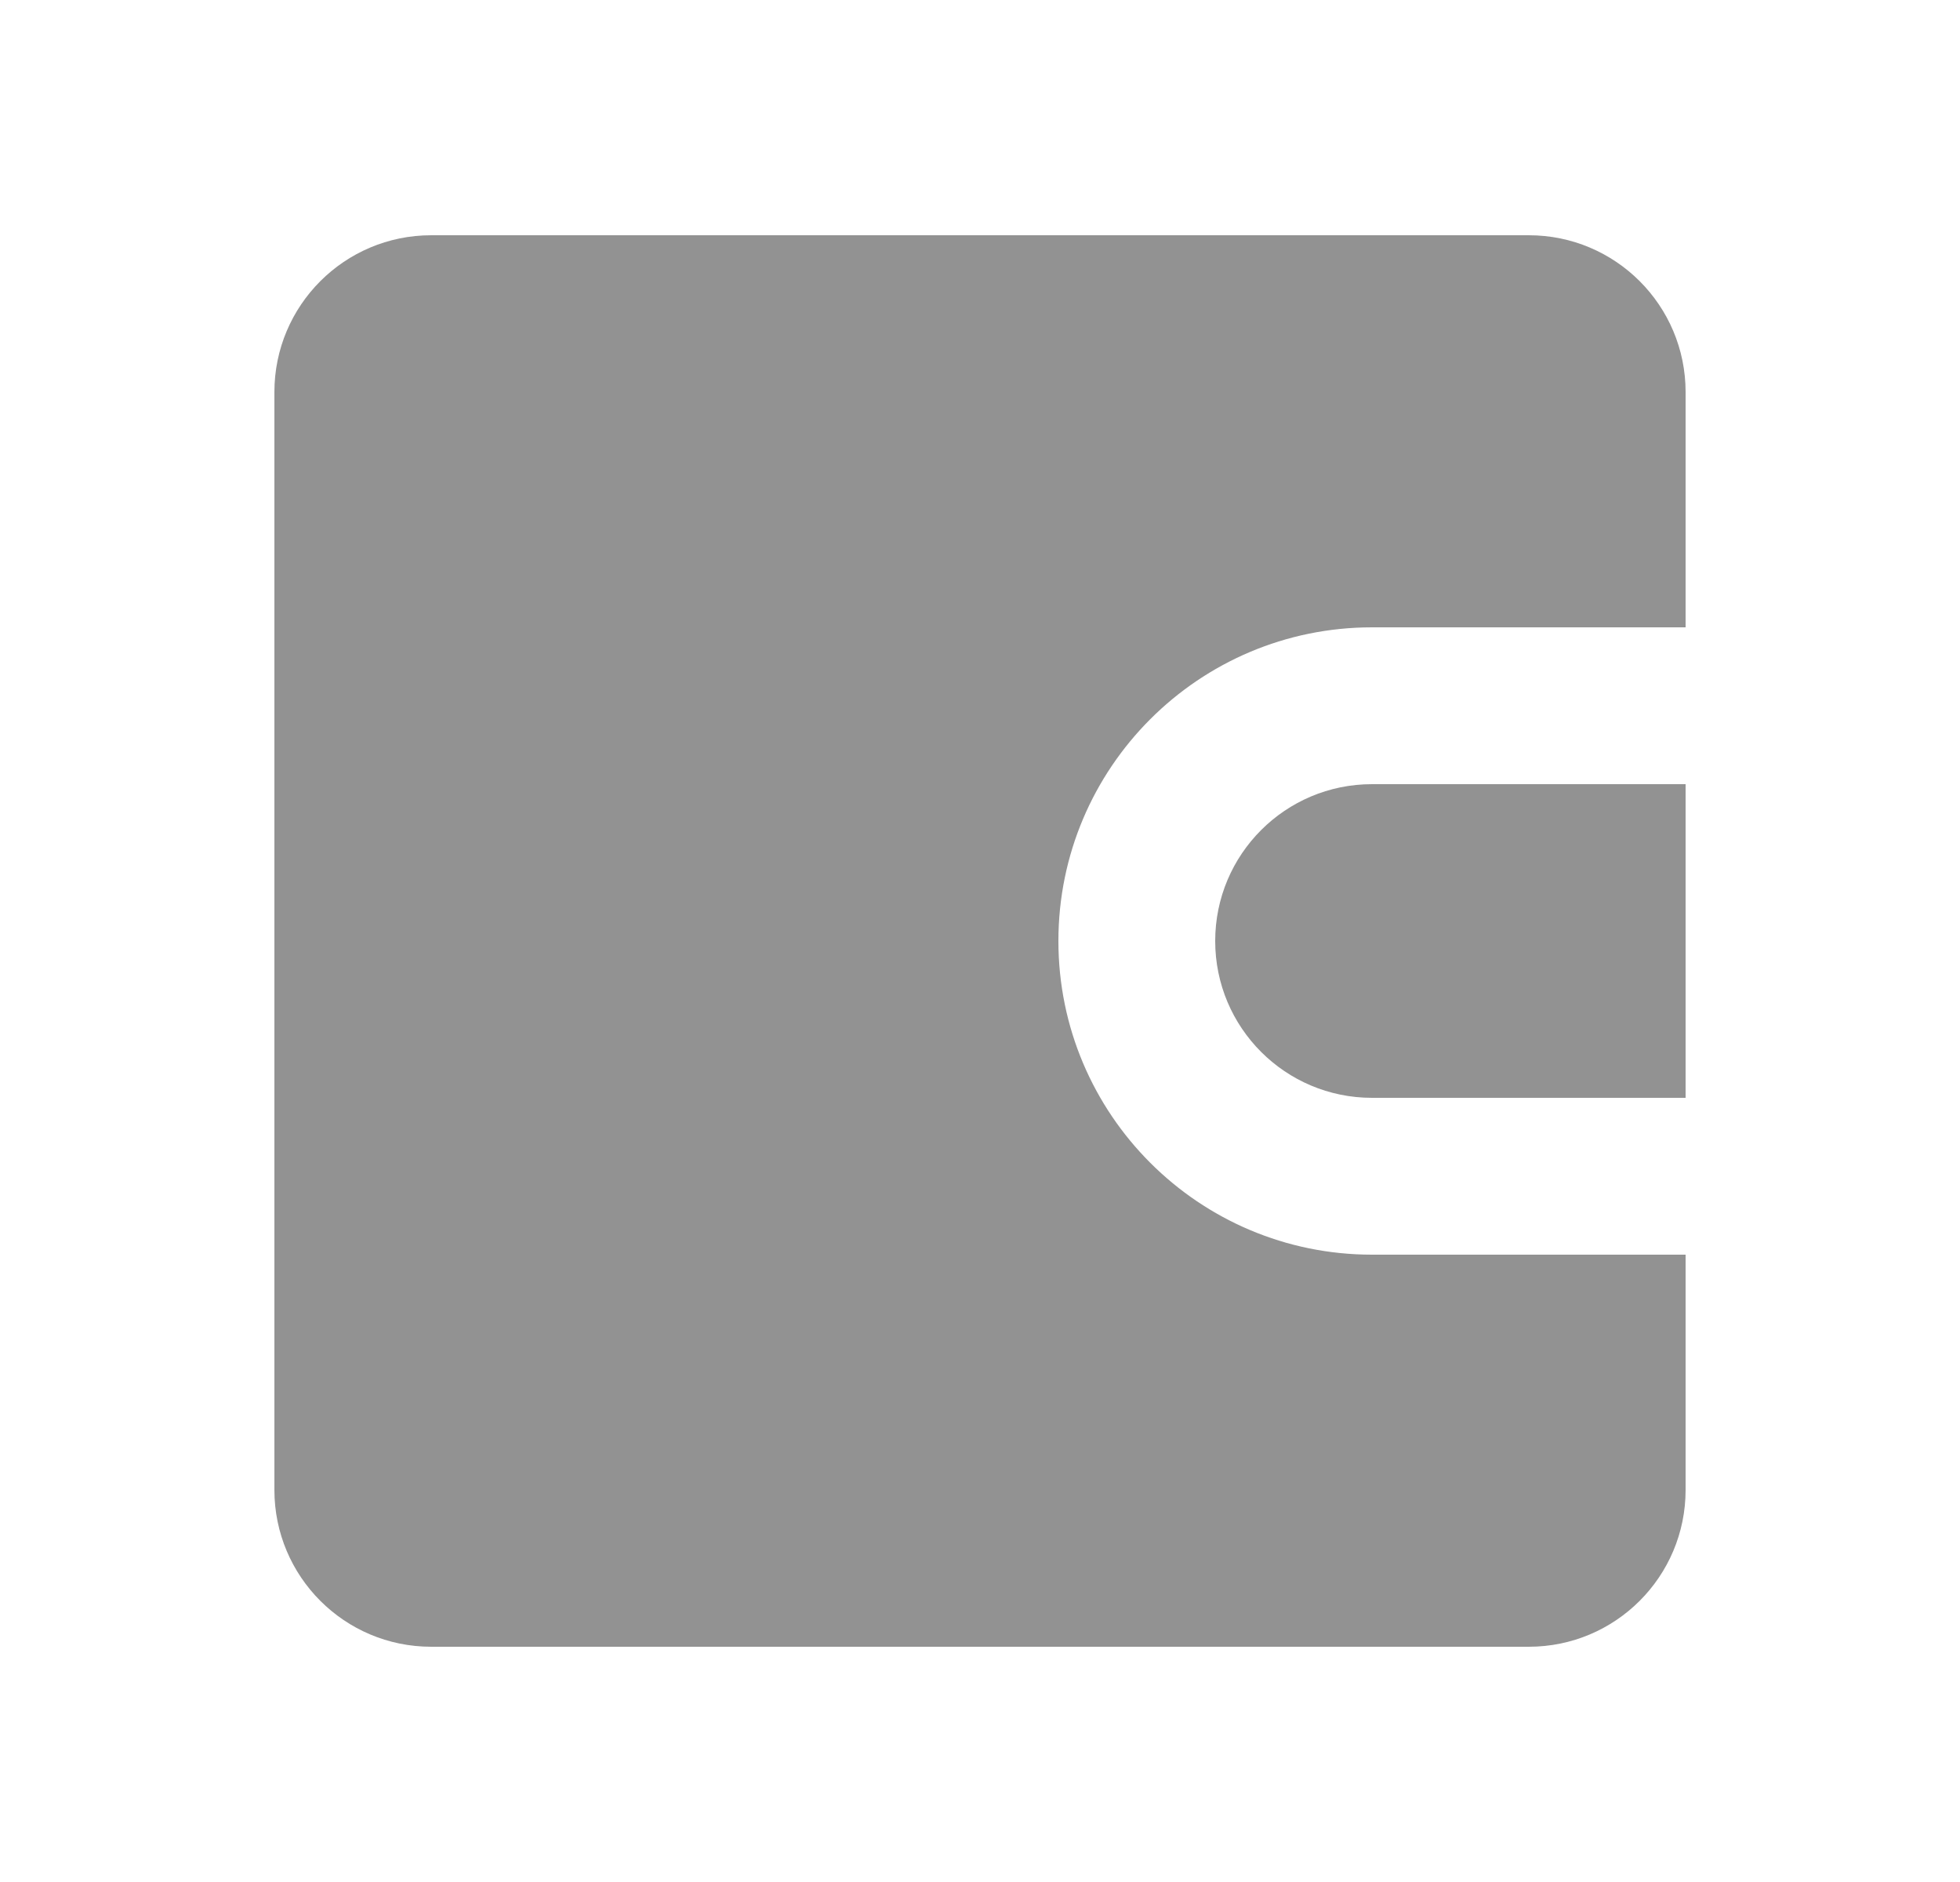
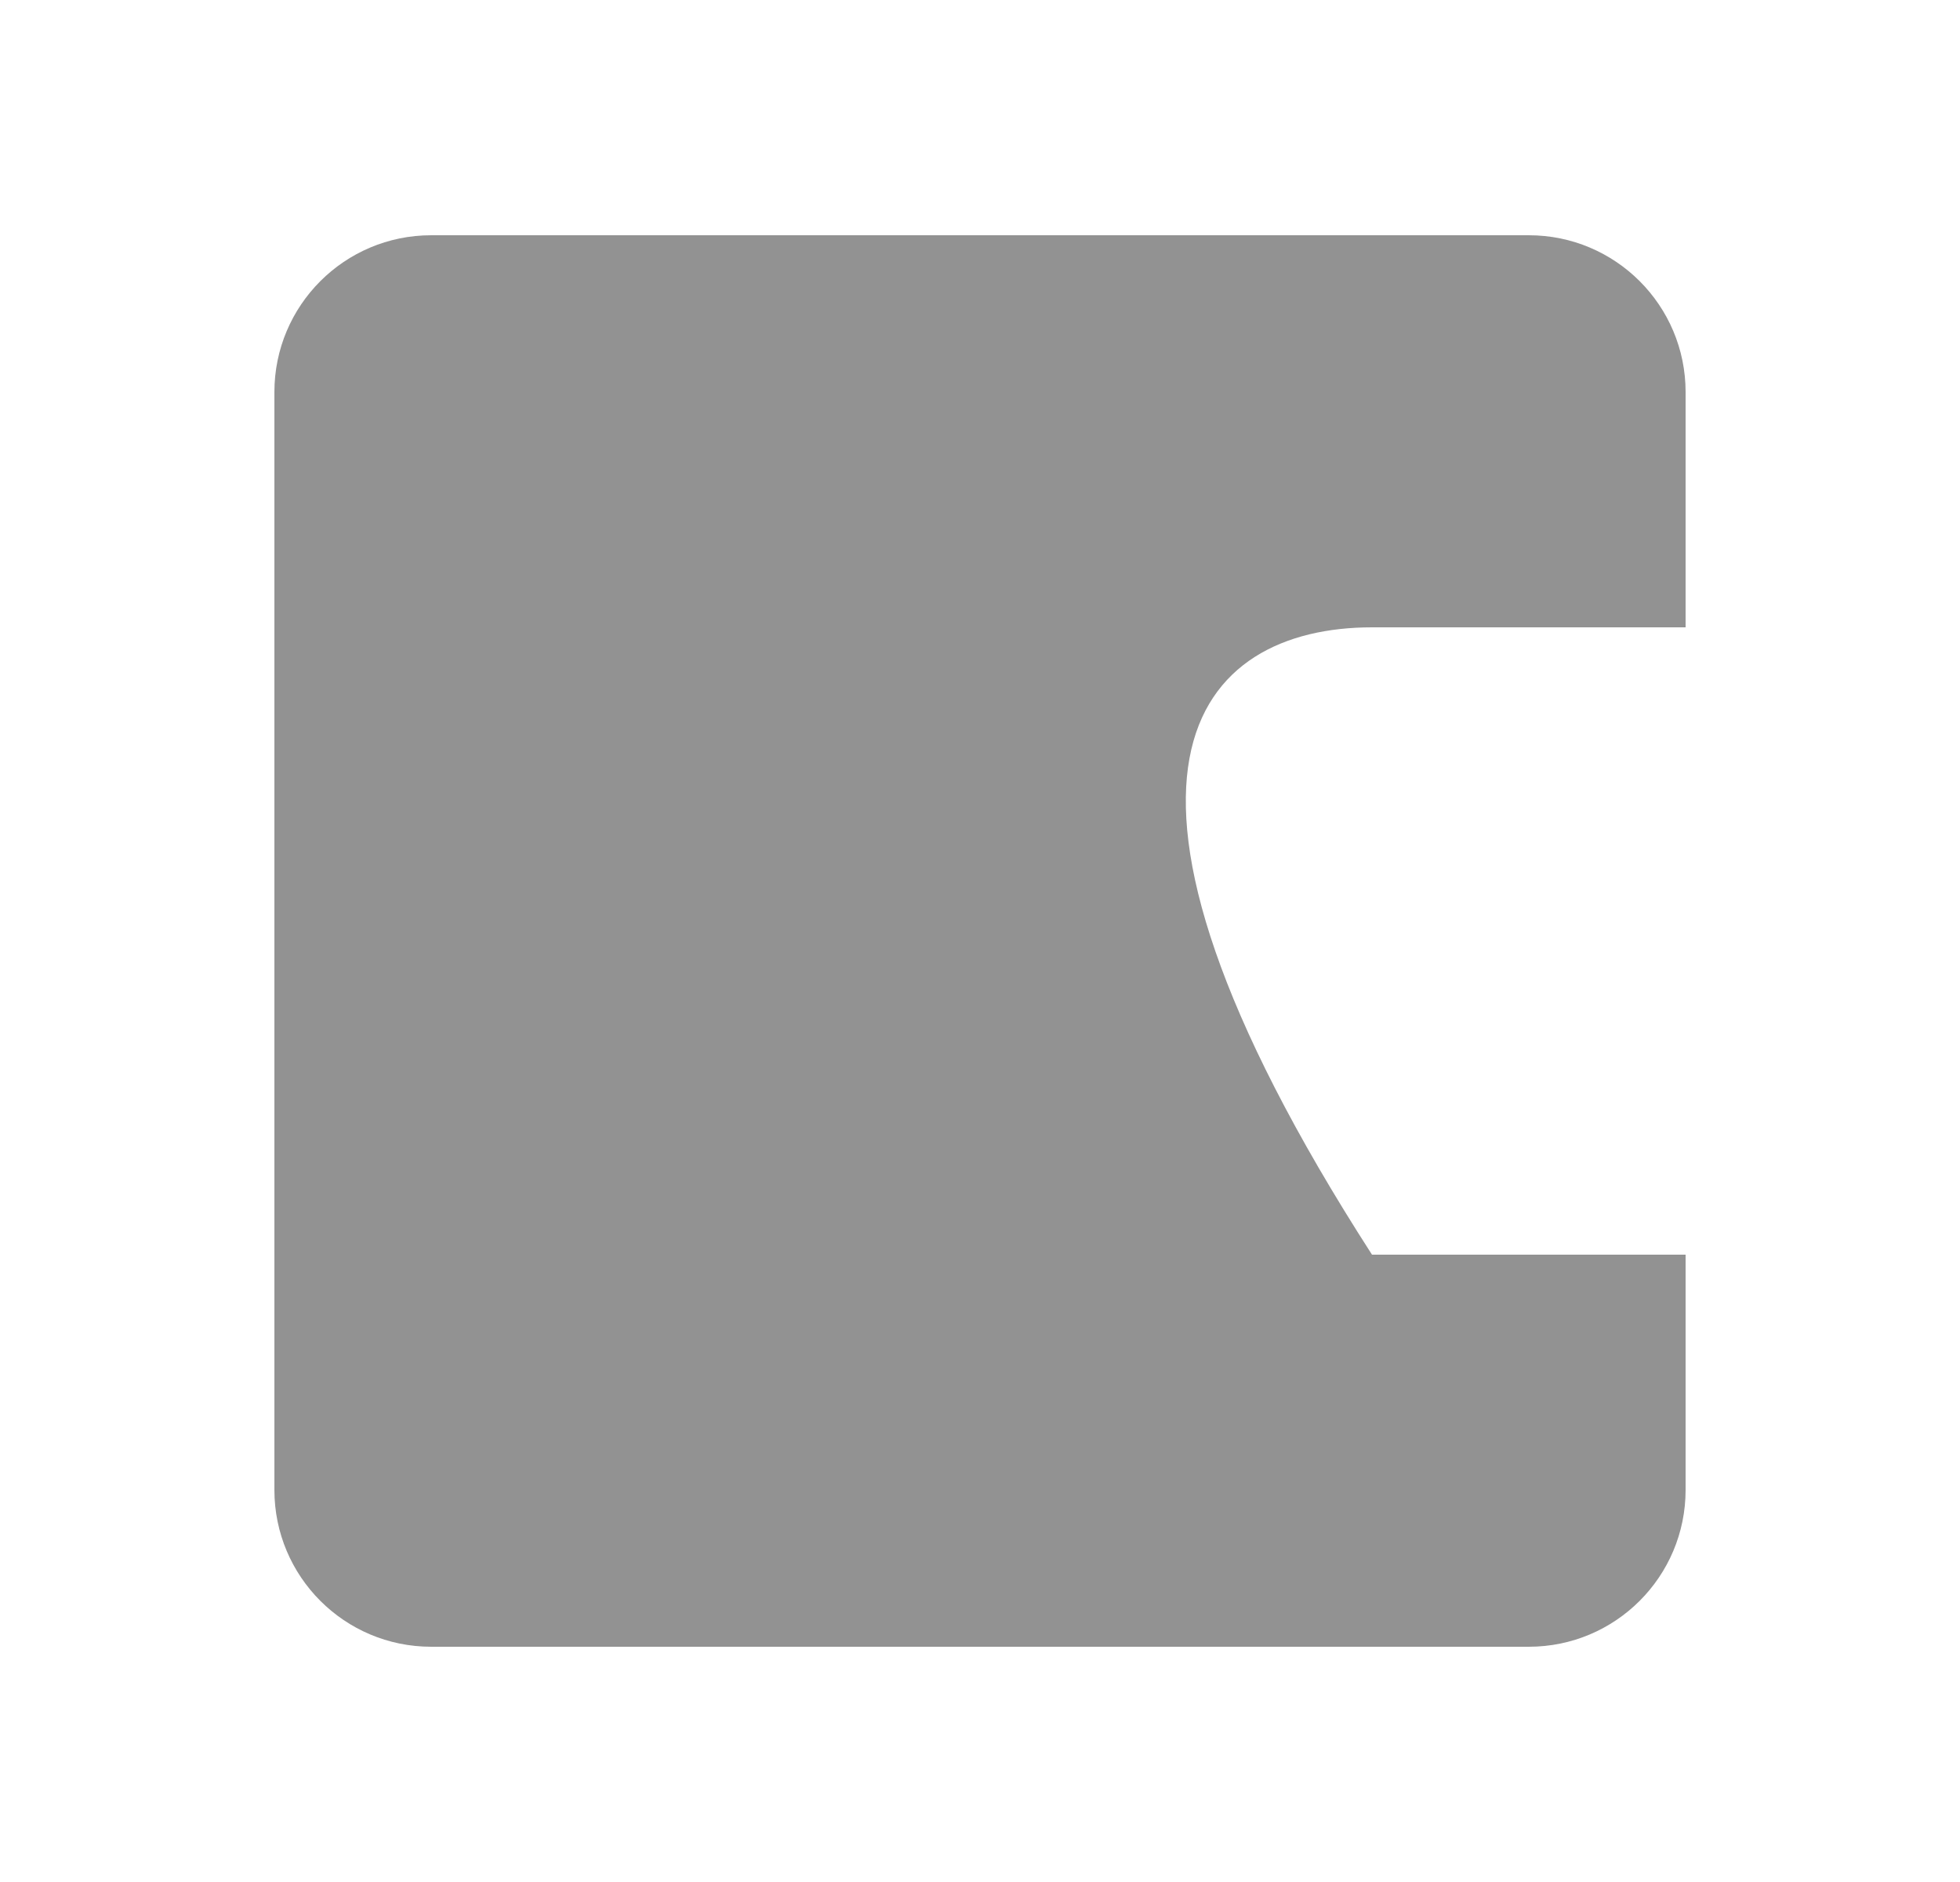
<svg xmlns="http://www.w3.org/2000/svg" width="25" height="24" viewBox="0 0 25 24" fill="none">
-   <path d="M5.5 3C4.395 3 3.5 3.895 3.5 5V19C3.5 20.105 4.395 21 5.5 21H19.5C20.605 21 21.5 20.105 21.5 19V16H17.5C15.291 16 13.5 14.209 13.5 12C13.5 9.791 15.291 8 17.5 8H21.5V5C21.5 3.895 20.605 3 19.5 3H5.5Z" fill="#929292" />
-   <path d="M21.5 10H17.5C16.395 10 15.5 10.895 15.5 12C15.5 13.105 16.395 14 17.5 14H21.5V10Z" fill="#929292" />
+   <path d="M5.5 3C4.395 3 3.5 3.895 3.5 5V19C3.5 20.105 4.395 21 5.5 21H19.5C20.605 21 21.5 20.105 21.5 19V16H17.5C13.5 9.791 15.291 8 17.5 8H21.5V5C21.5 3.895 20.605 3 19.5 3H5.5Z" fill="#929292" />
</svg>